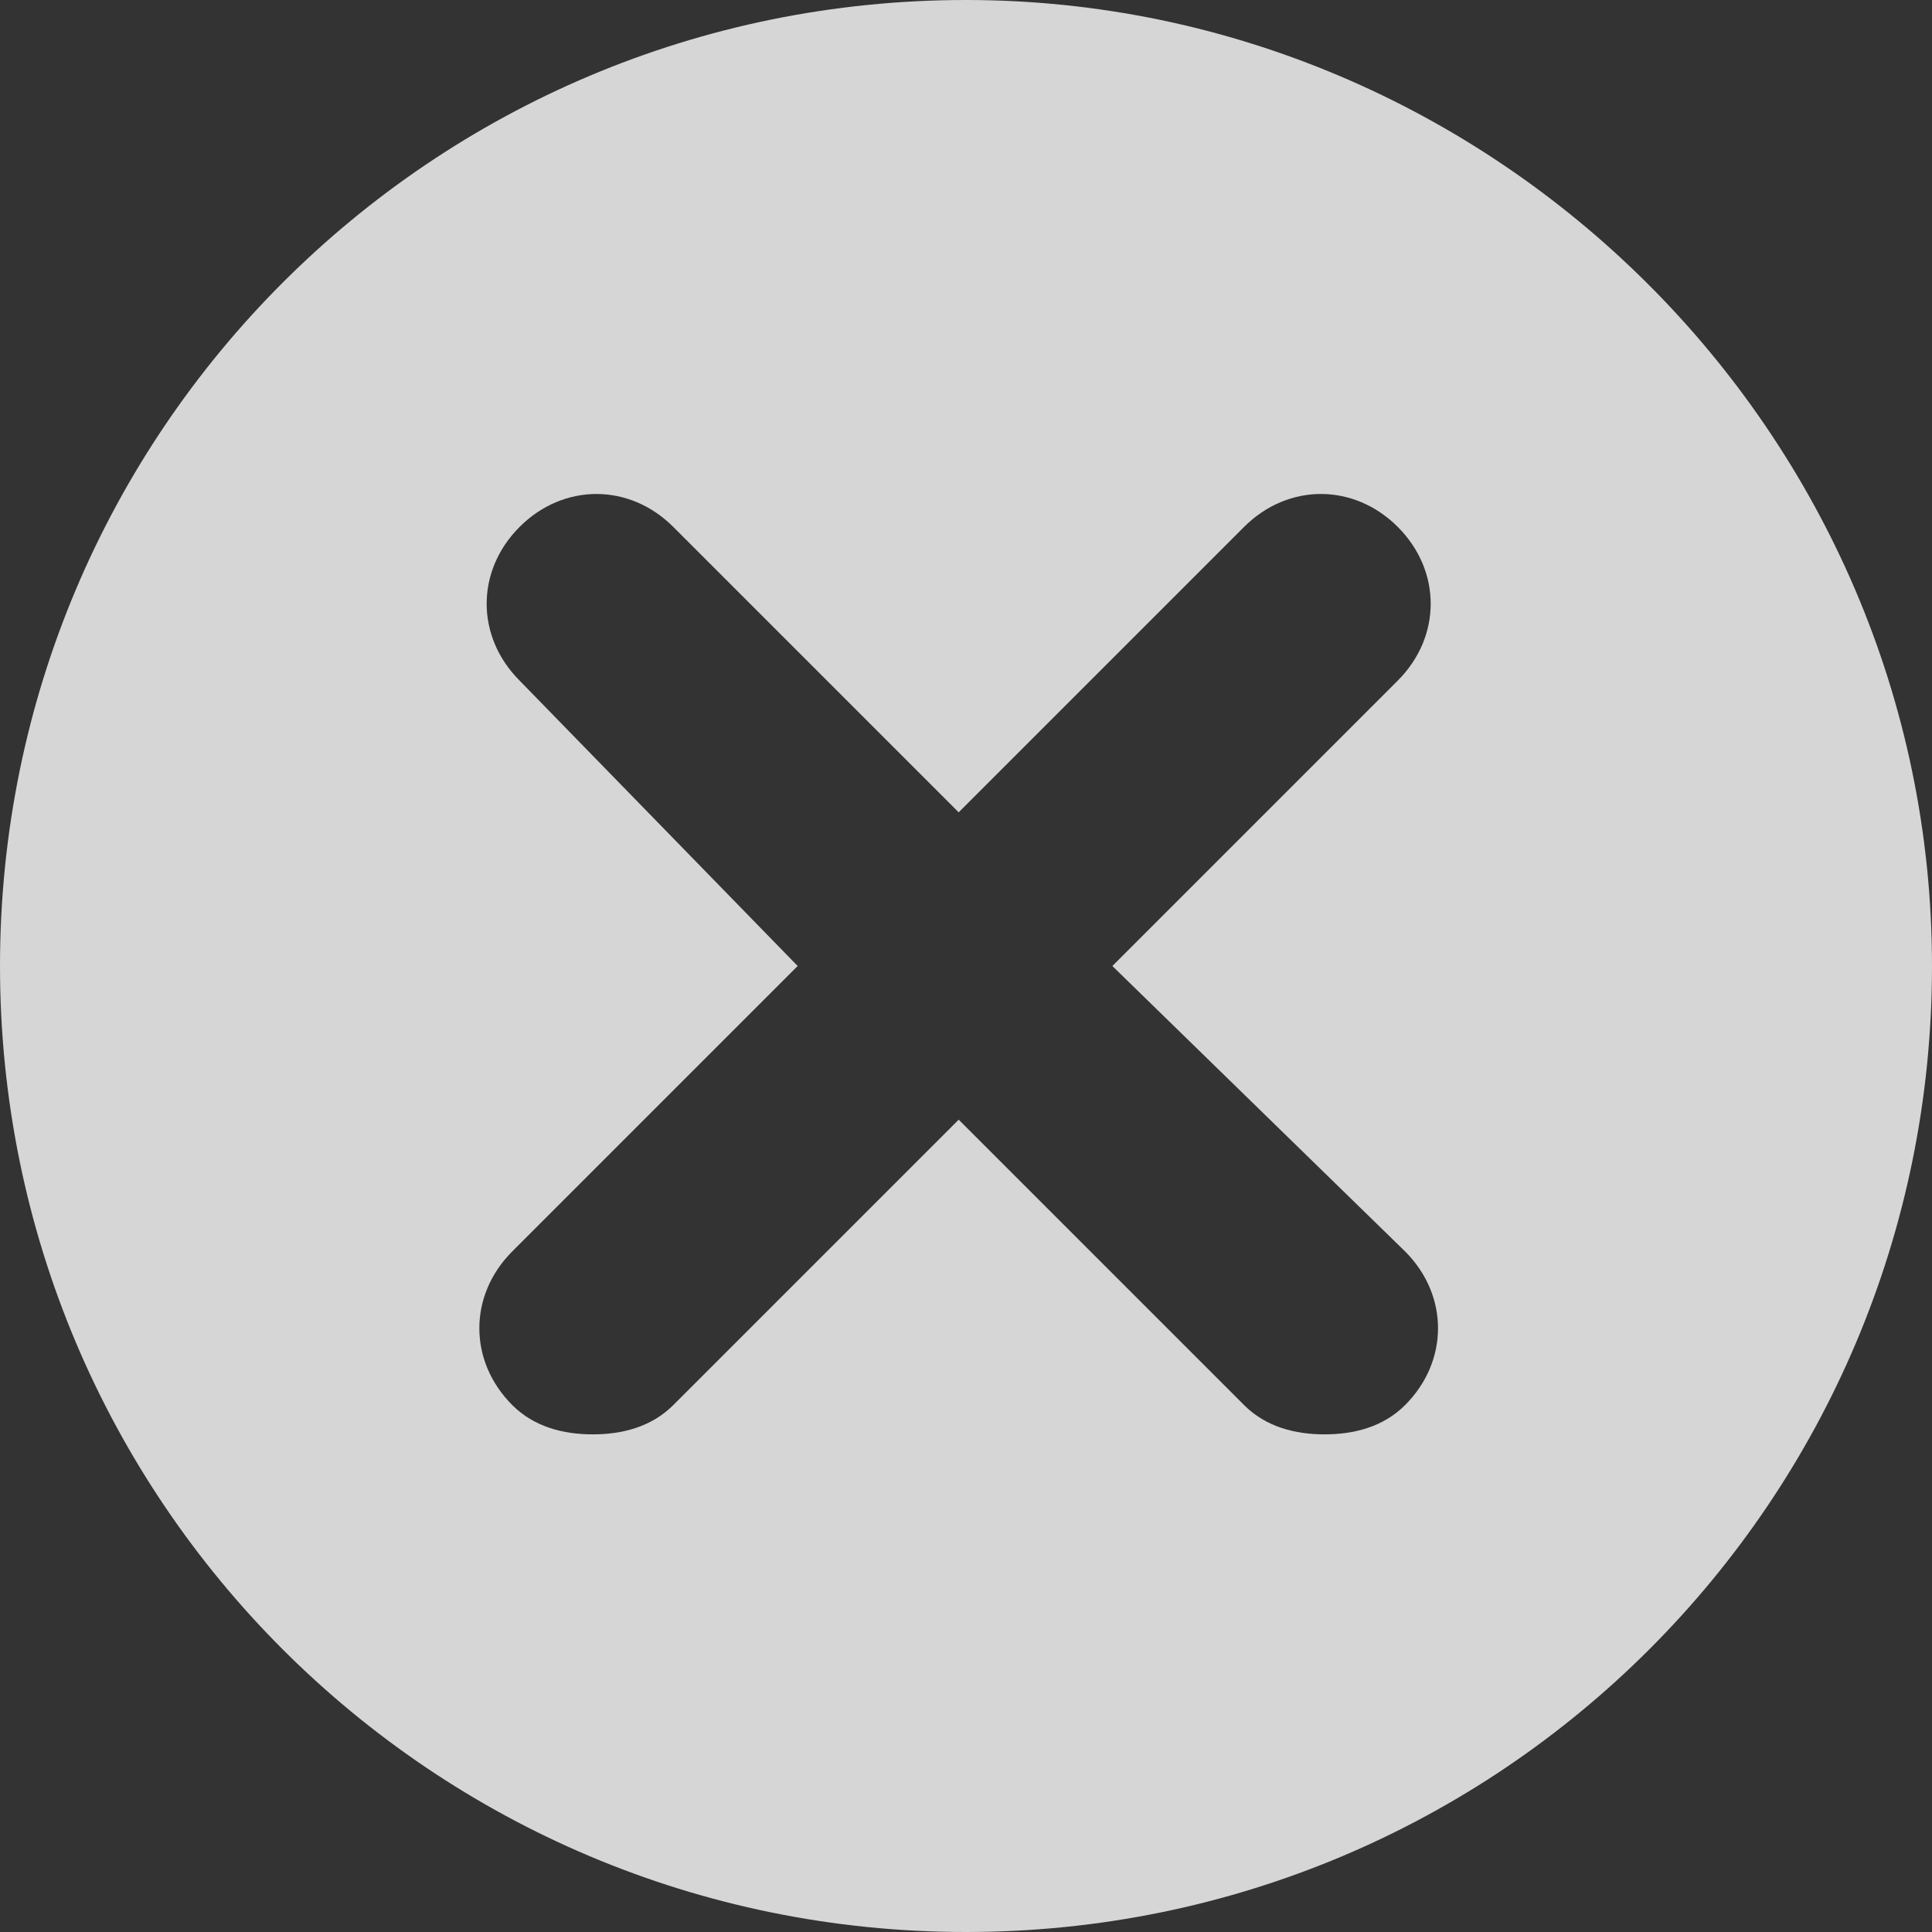
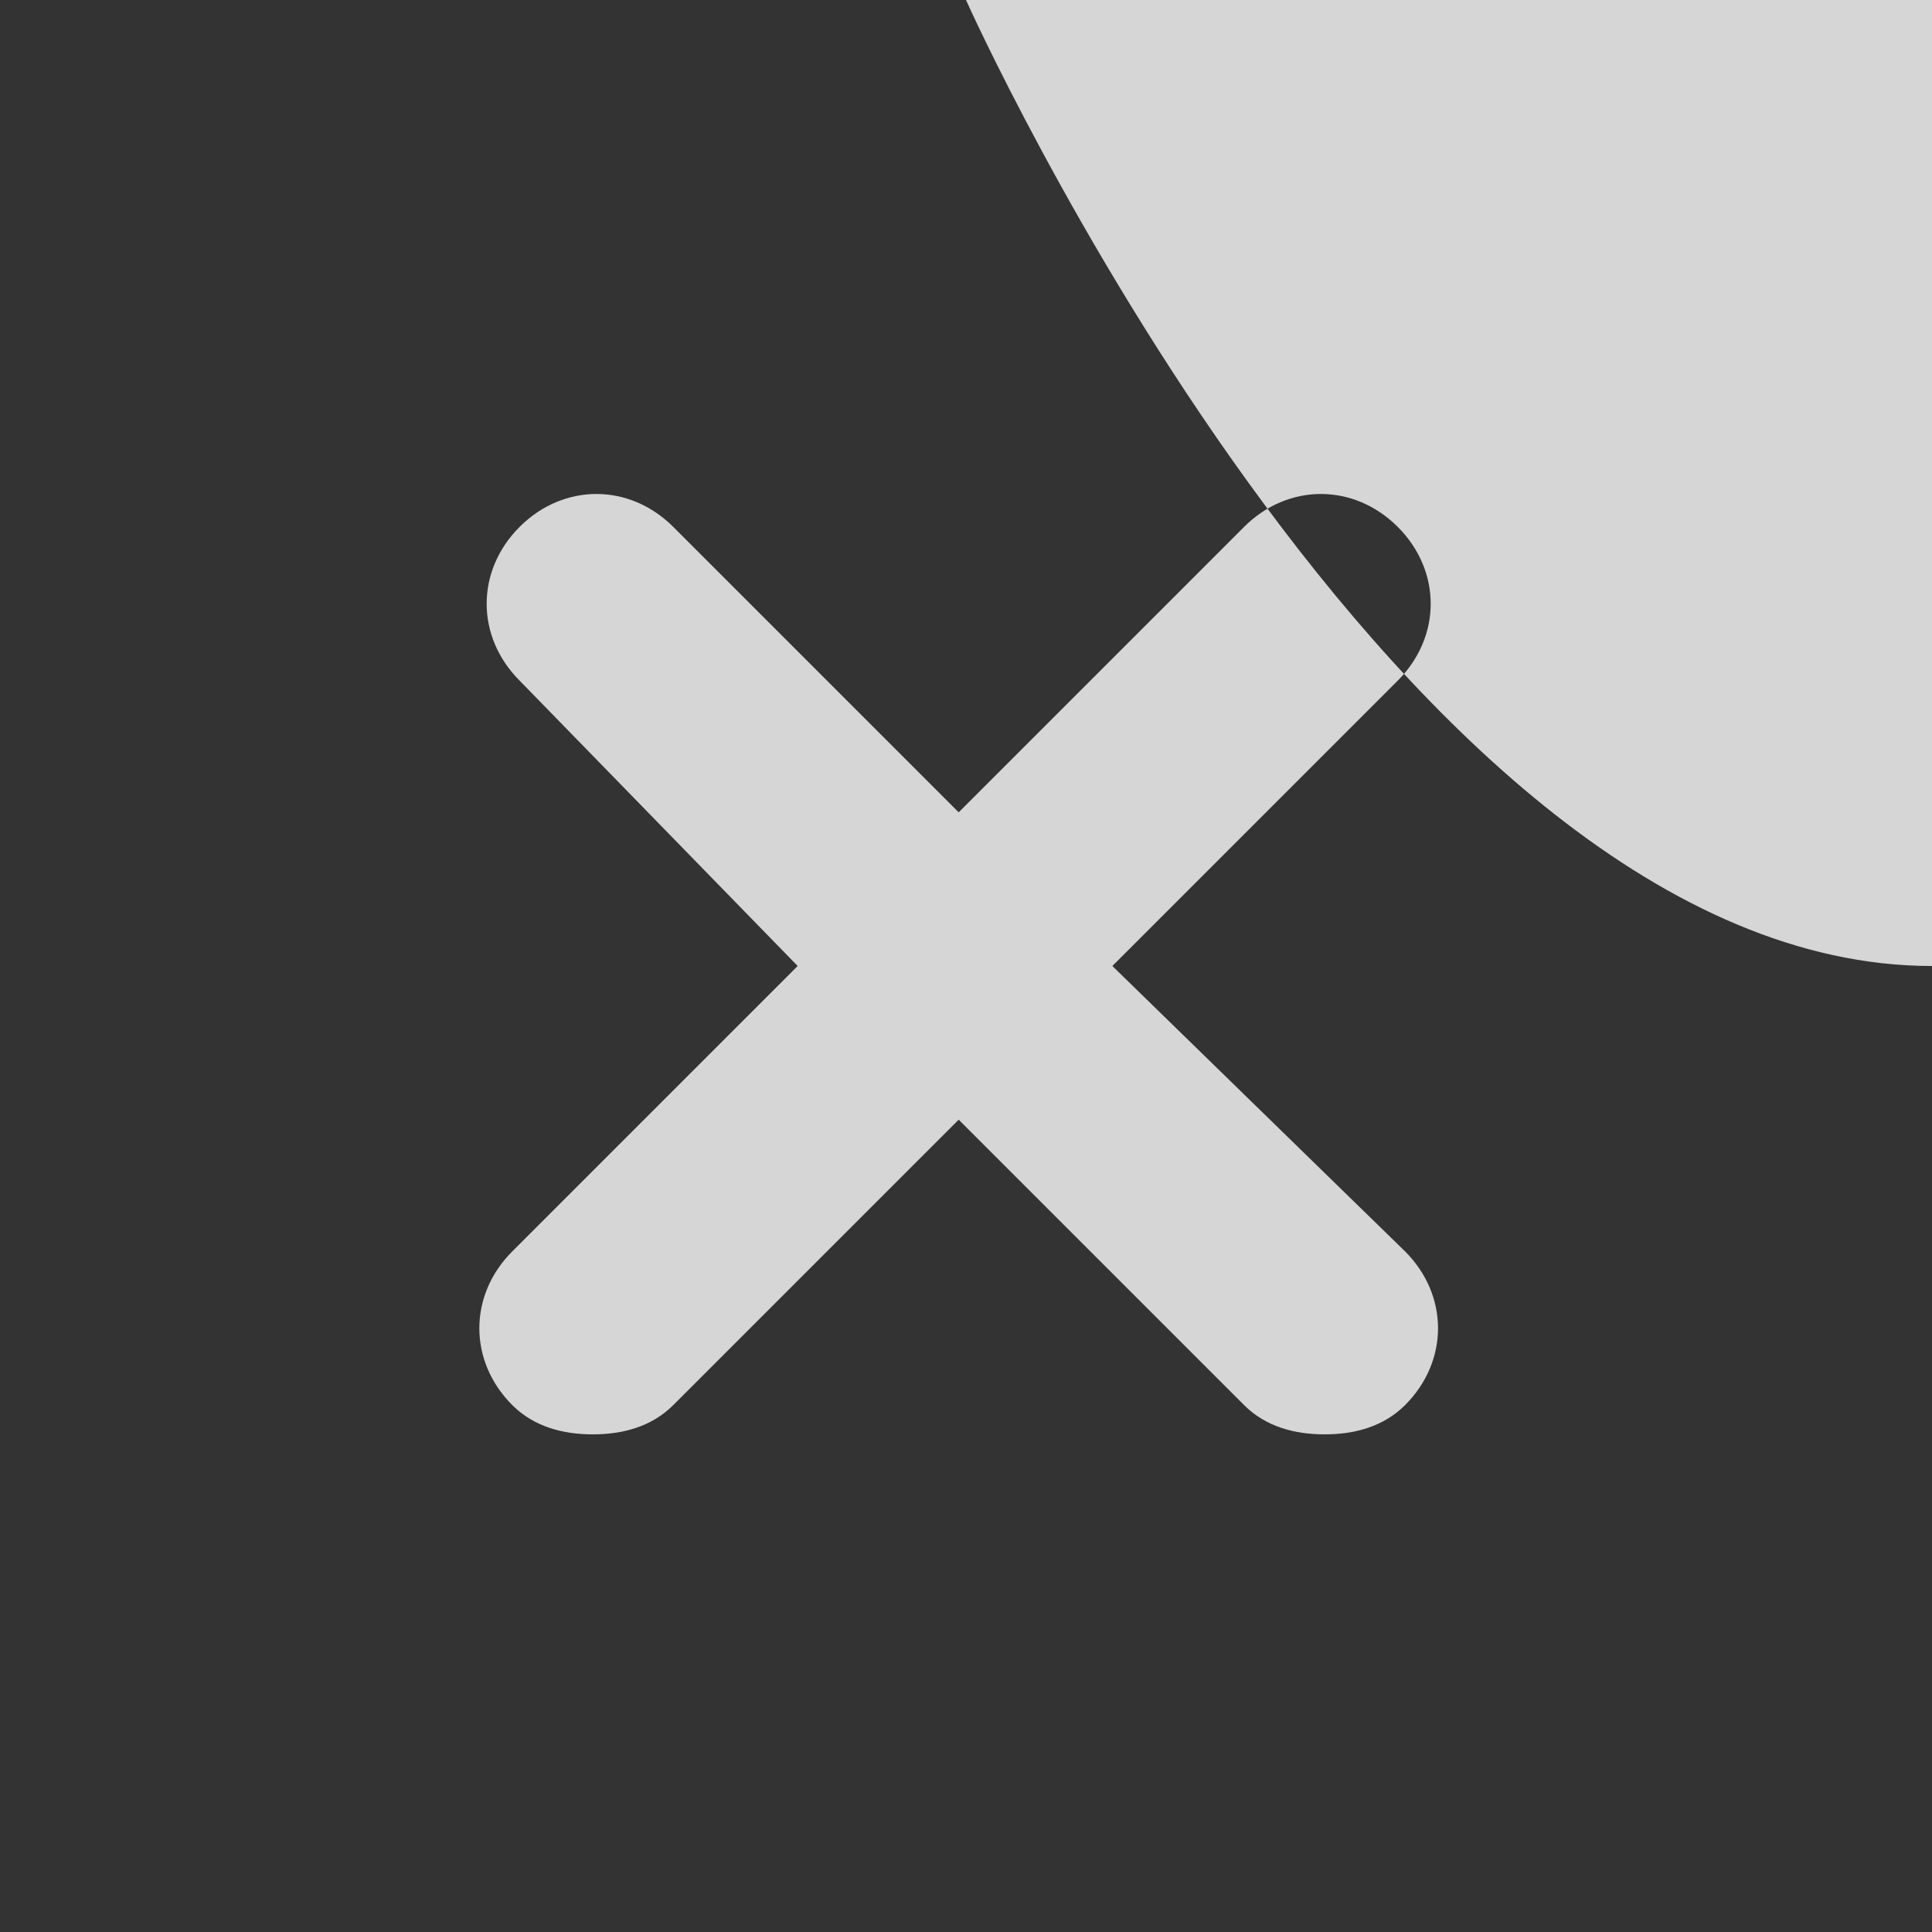
<svg xmlns="http://www.w3.org/2000/svg" version="1.1" id="Calque_1" x="0px" y="0px" viewBox="0 0 26.4 26.4" style="enable-background:new 0 0 26.4 26.4;" xml:space="preserve">
  <rect x="0" y="0" width="26.4" height="26.4" fill="#333333" stroke="none" />
  <style type="text/css">
	.st0{opacity:0.8;fill:#FFFFFF;}
</style>
-   <path class="st0" d="M13.2,0C5.9,0,0,5.9,0,13.2s5.9,13.2,13.2,13.2s13.2-5.9,13.2-13.2S20.4,0,13.2,0z M19.2,17.1  c0.6,0.6,0.6,1.5,0,2.1c-0.3,0.3-0.7,0.4-1.1,0.4s-0.8-0.1-1.1-0.4l-3.9-3.9l-3.9,3.9c-0.3,0.3-0.7,0.4-1.1,0.4s-0.8-0.1-1.1-0.4  c-0.6-0.6-0.6-1.5,0-2.1l3.9-3.9L7.1,9.3c-0.6-0.6-0.6-1.5,0-2.1c0.6-0.6,1.5-0.6,2.1,0l3.9,3.9l3.9-3.9c0.6-0.6,1.5-0.6,2.1,0  c0.6,0.6,0.6,1.5,0,2.1l-3.9,3.9L19.2,17.1z" />
+   <path class="st0" d="M13.2,0s5.9,13.2,13.2,13.2s13.2-5.9,13.2-13.2S20.4,0,13.2,0z M19.2,17.1  c0.6,0.6,0.6,1.5,0,2.1c-0.3,0.3-0.7,0.4-1.1,0.4s-0.8-0.1-1.1-0.4l-3.9-3.9l-3.9,3.9c-0.3,0.3-0.7,0.4-1.1,0.4s-0.8-0.1-1.1-0.4  c-0.6-0.6-0.6-1.5,0-2.1l3.9-3.9L7.1,9.3c-0.6-0.6-0.6-1.5,0-2.1c0.6-0.6,1.5-0.6,2.1,0l3.9,3.9l3.9-3.9c0.6-0.6,1.5-0.6,2.1,0  c0.6,0.6,0.6,1.5,0,2.1l-3.9,3.9L19.2,17.1z" />
</svg>